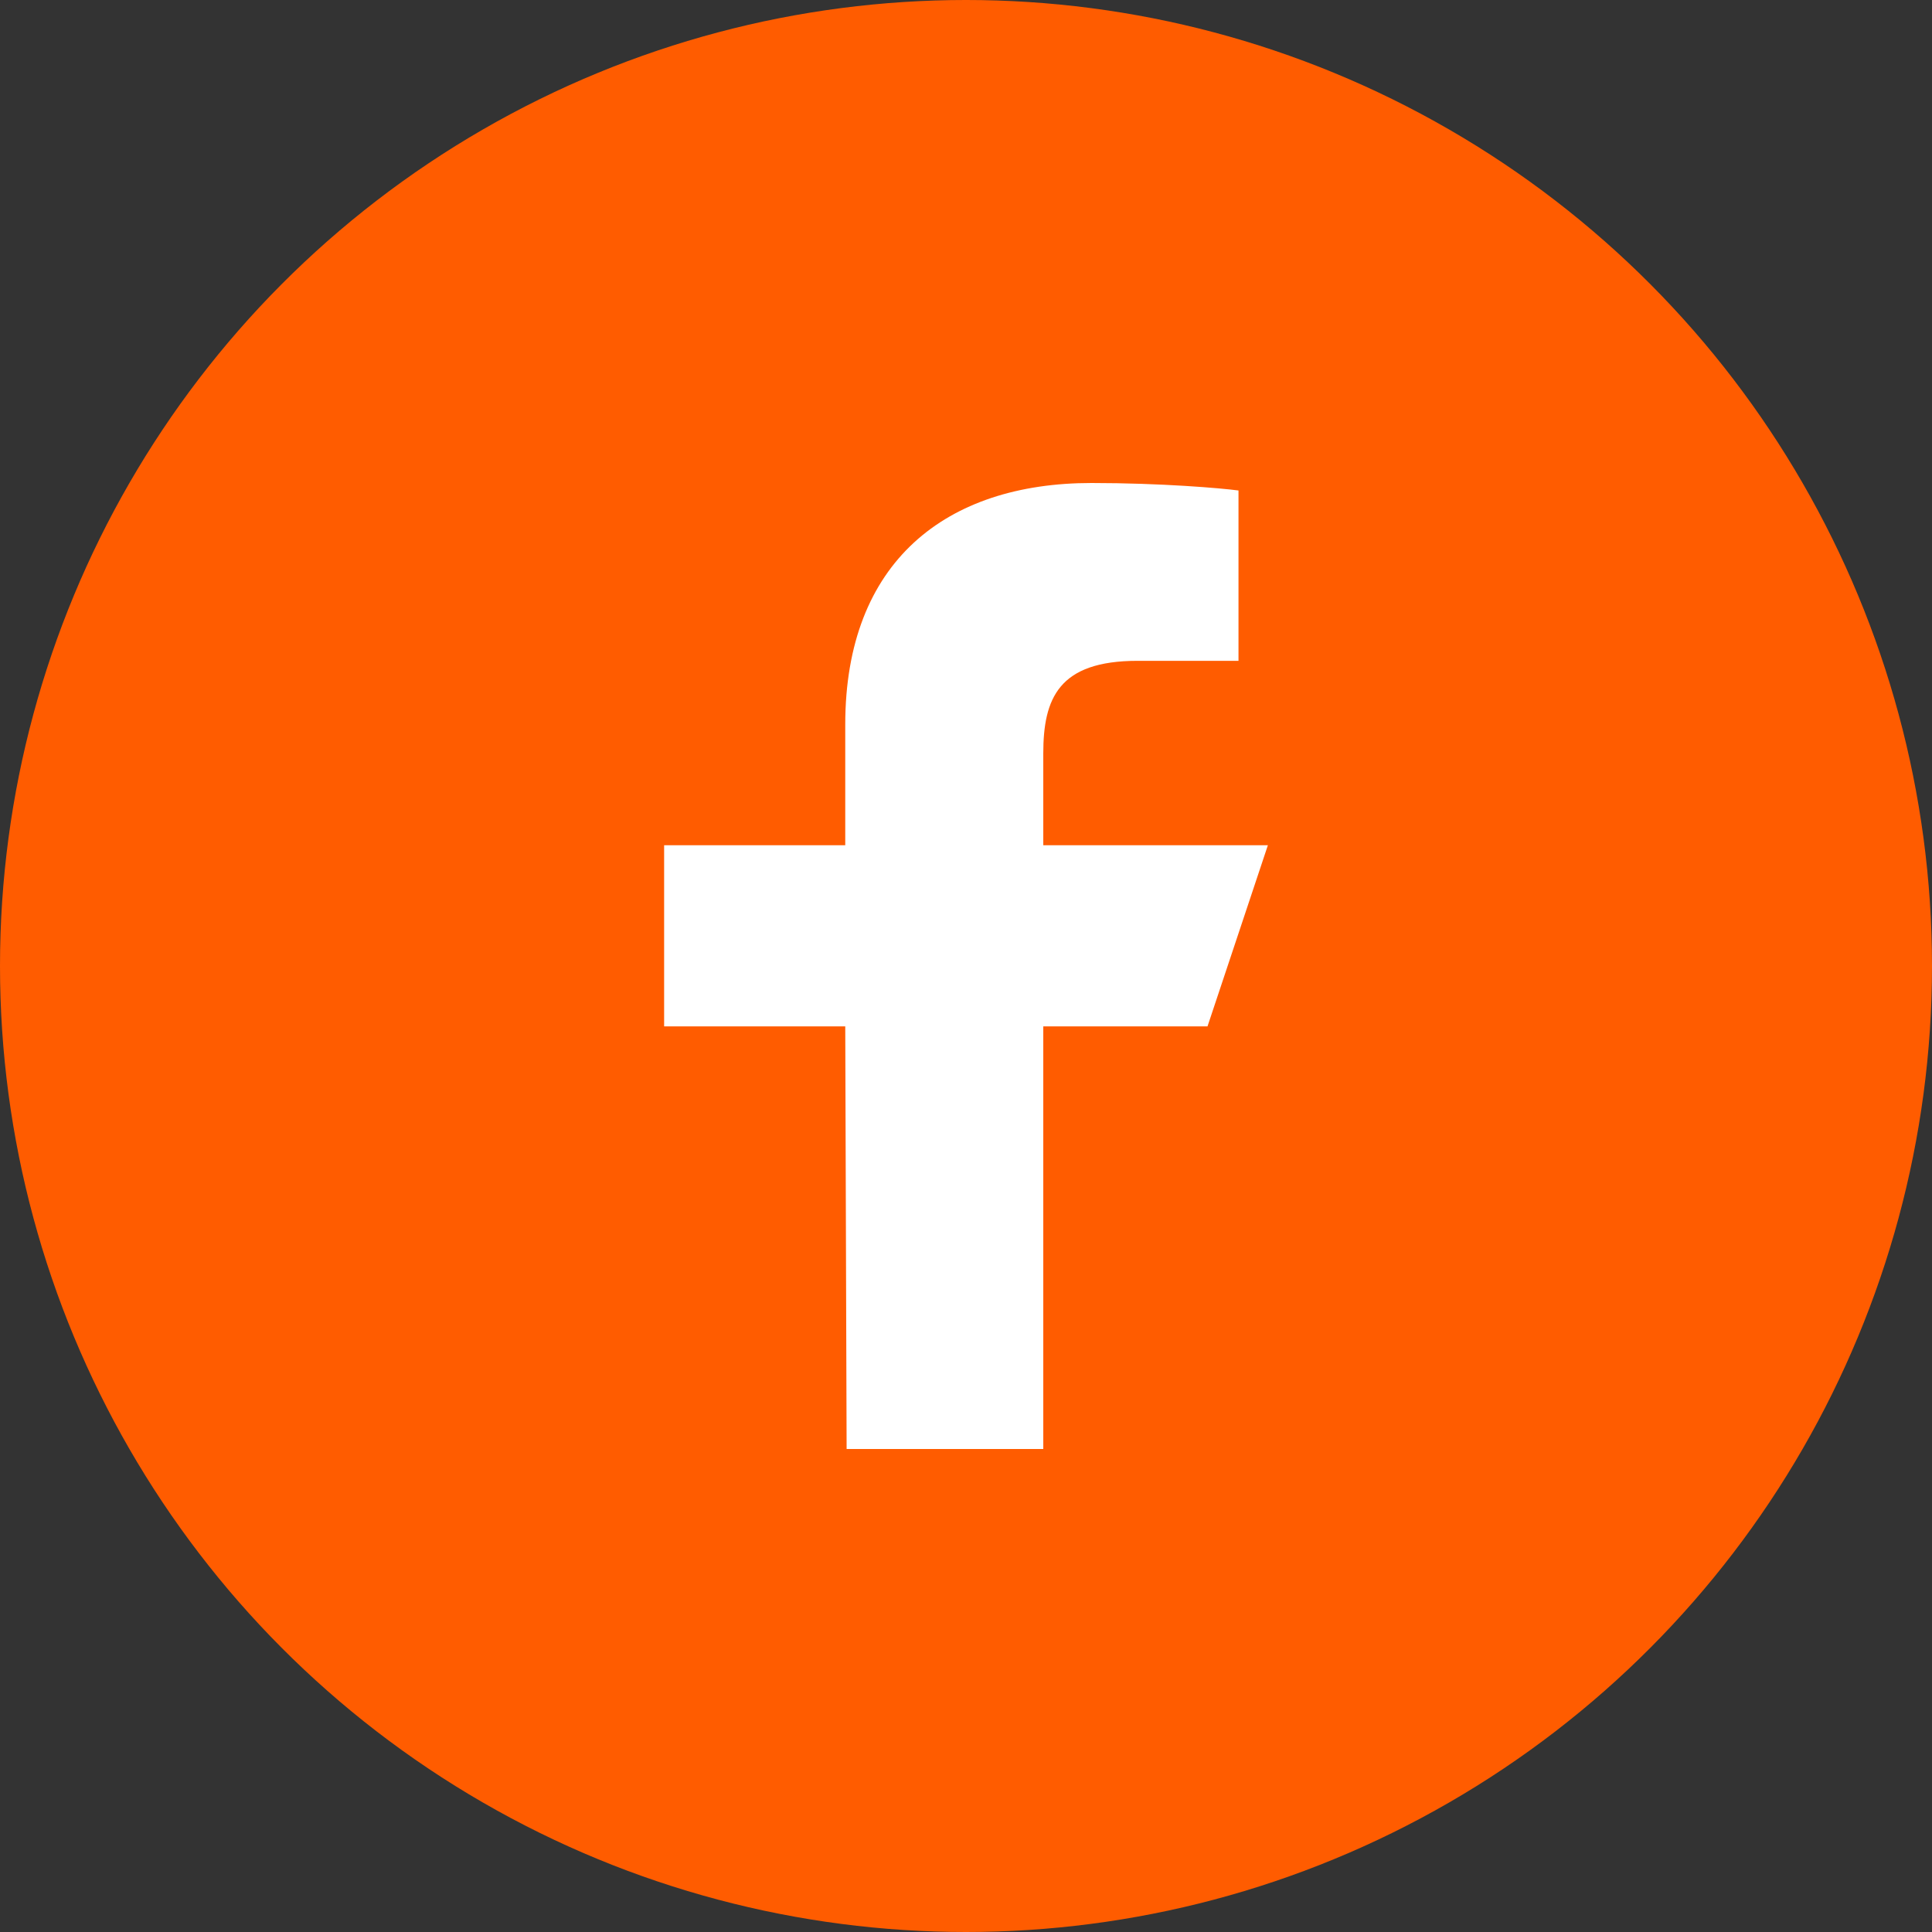
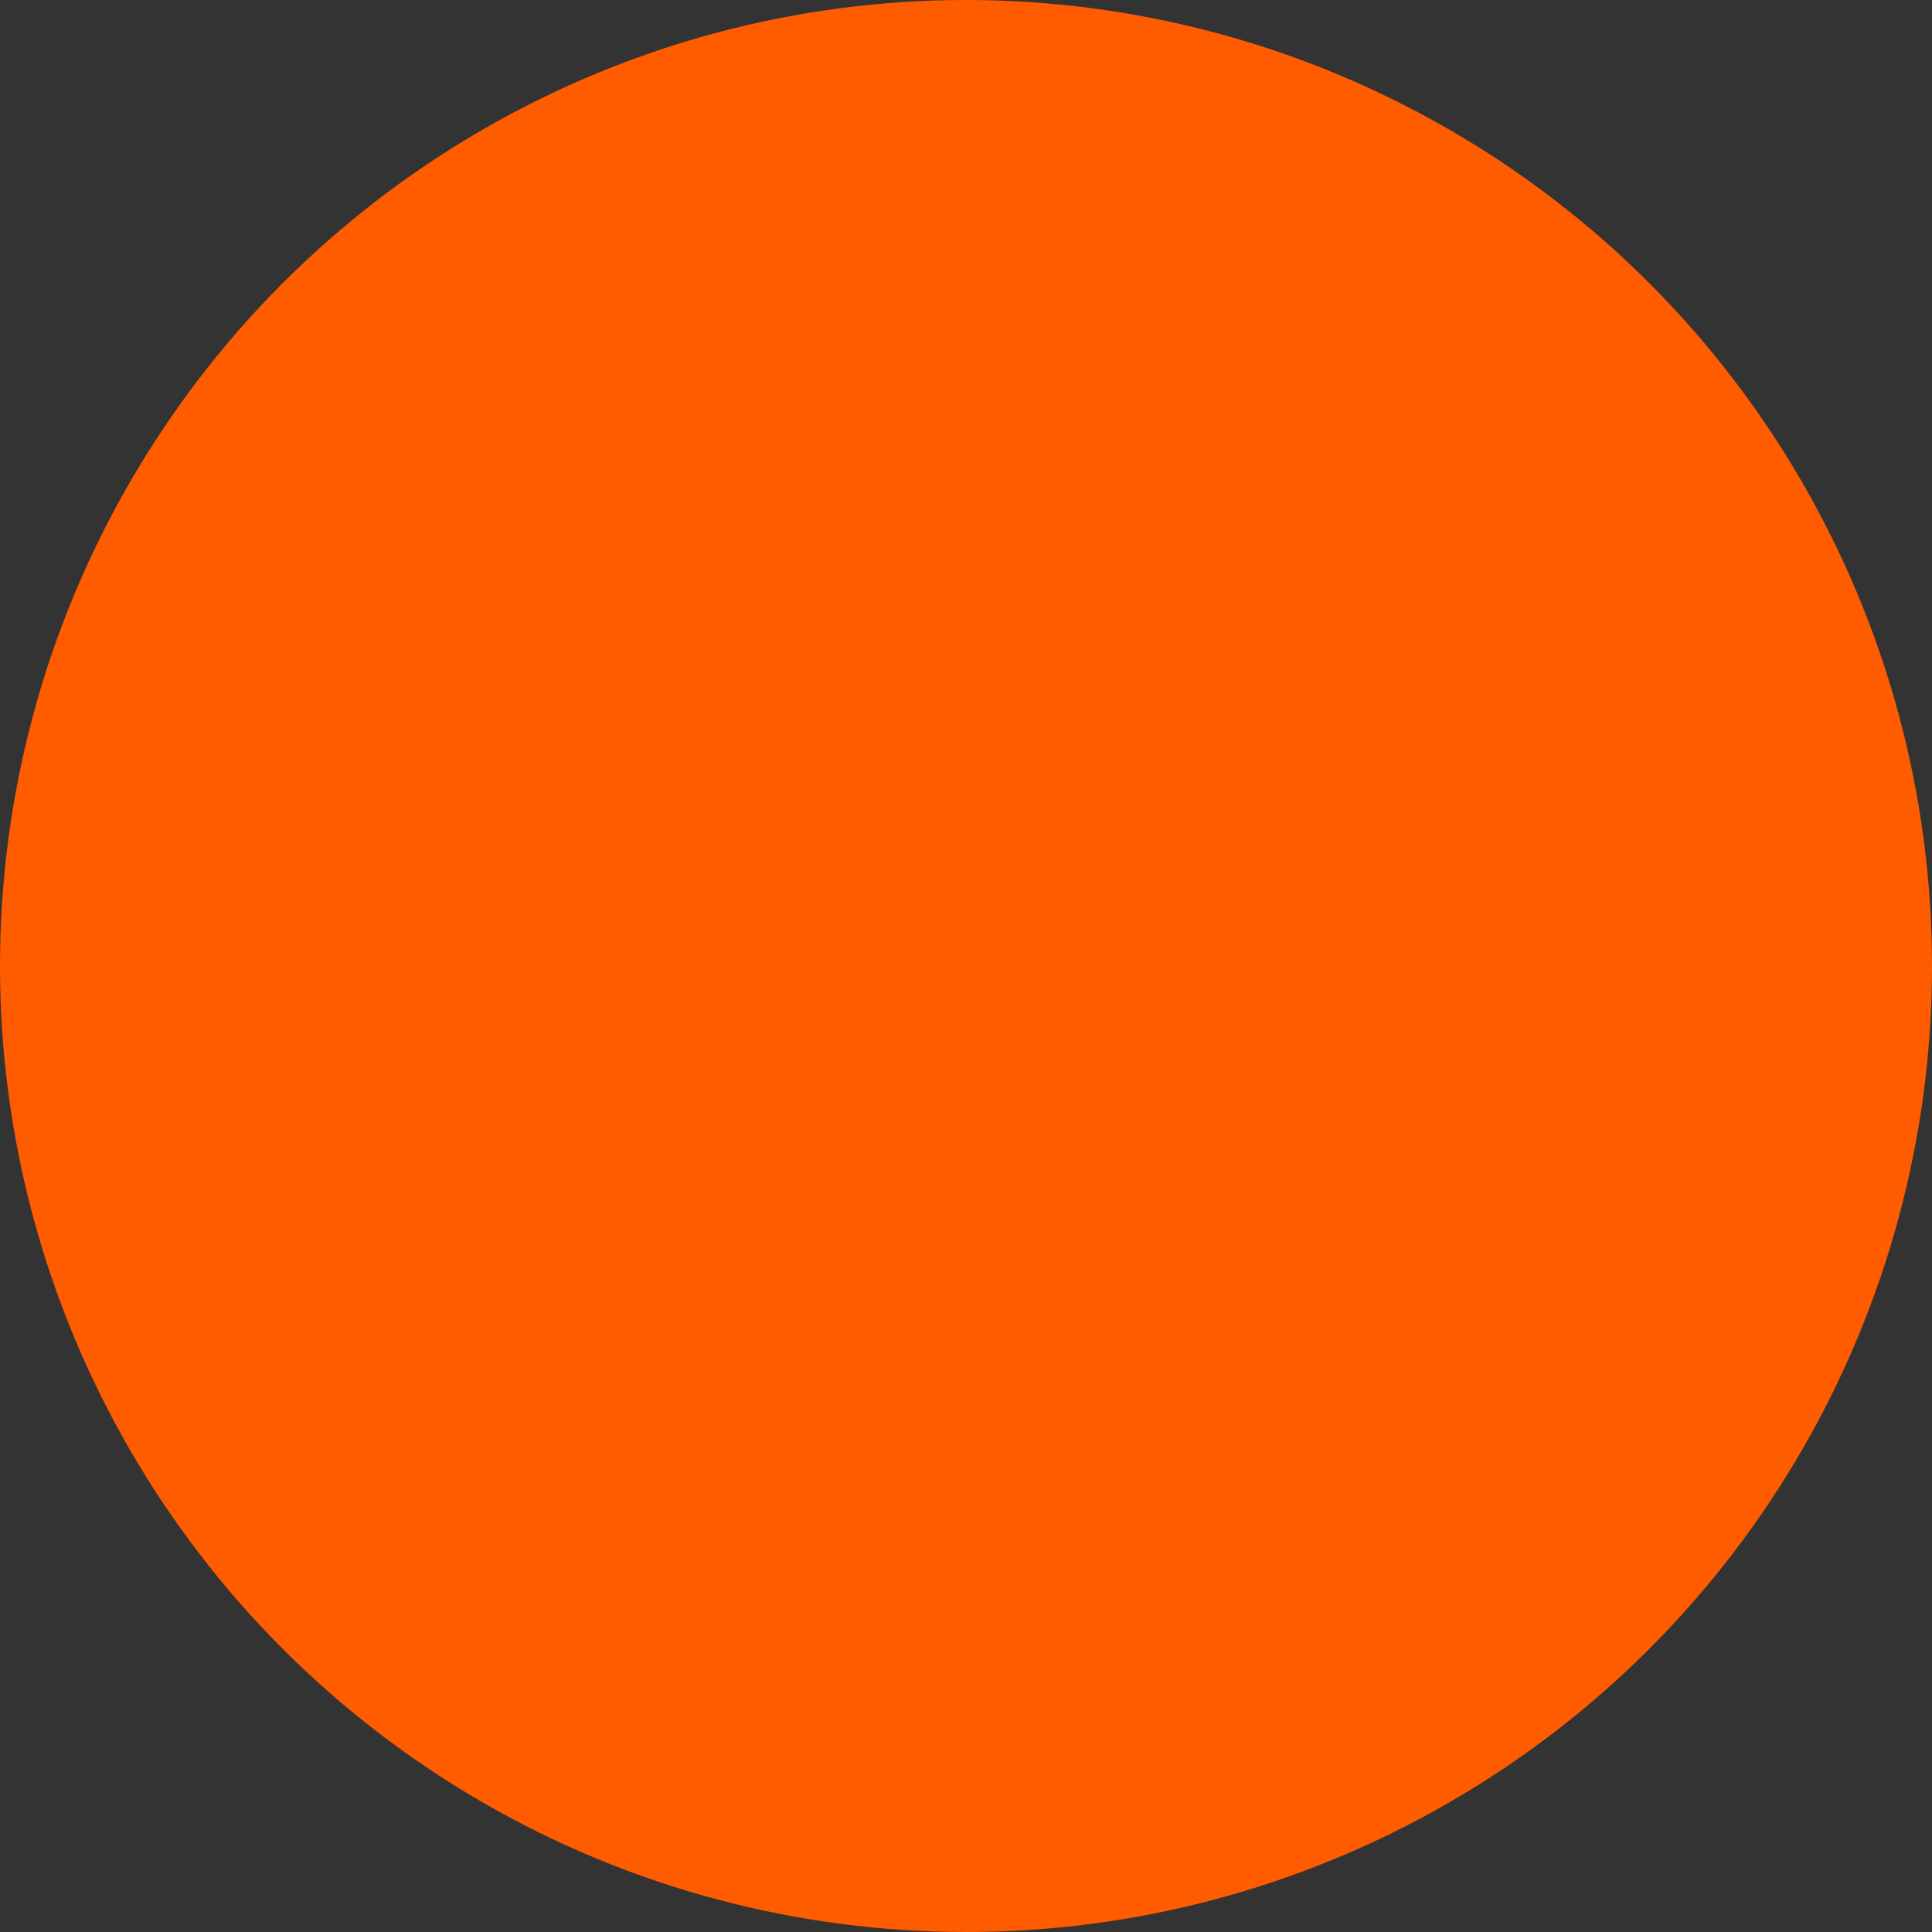
<svg xmlns="http://www.w3.org/2000/svg" width="24" height="24" viewBox="0 0 24 24" fill="none">
  <rect x="0" y="0" width="24" height="24" fill="#333333" stroke="none" />
  <circle cx="12" cy="12" r="12" fill="#FF5C00" />
-   <path d="M10.517 18L10.5 12.75H8.25V10.5H10.5V9C10.5 6.976 11.754 6 13.559 6C14.425 6 15.168 6.064 15.385 6.093V8.209L14.132 8.209C13.15 8.209 12.96 8.676 12.96 9.361V10.5H15.75L15 12.75H12.96V18H10.517Z" fill="white" />
</svg>